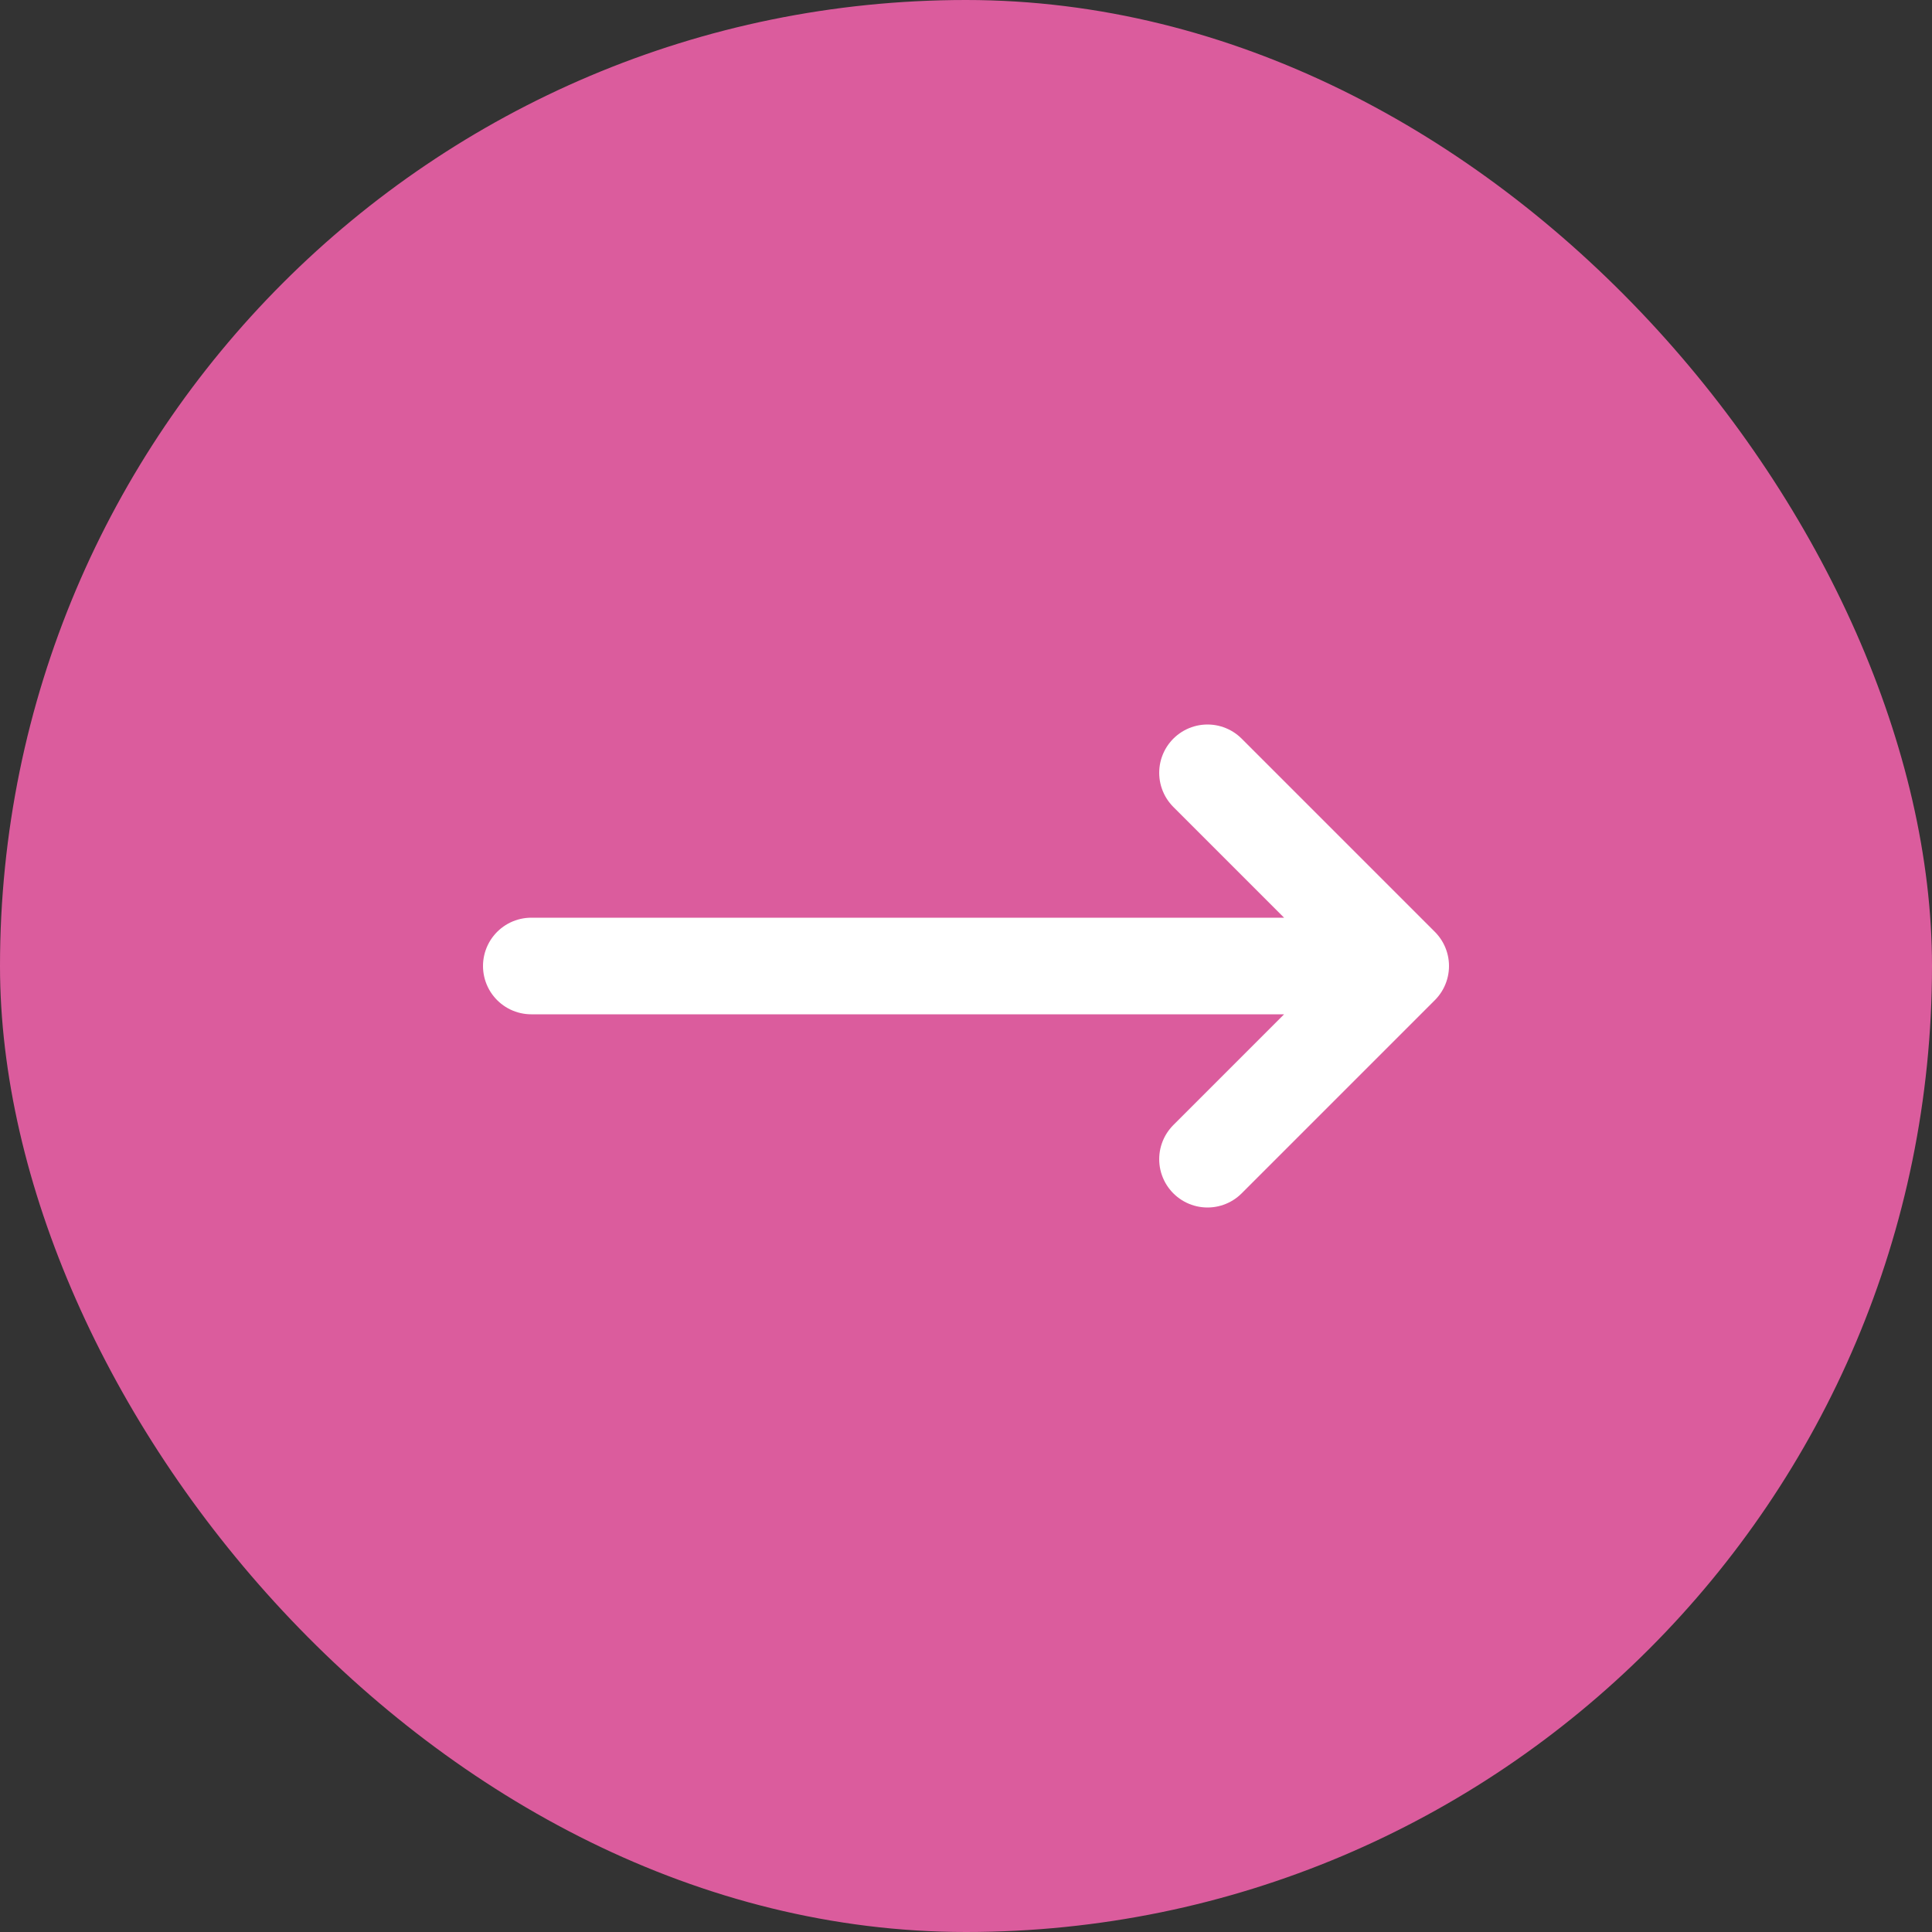
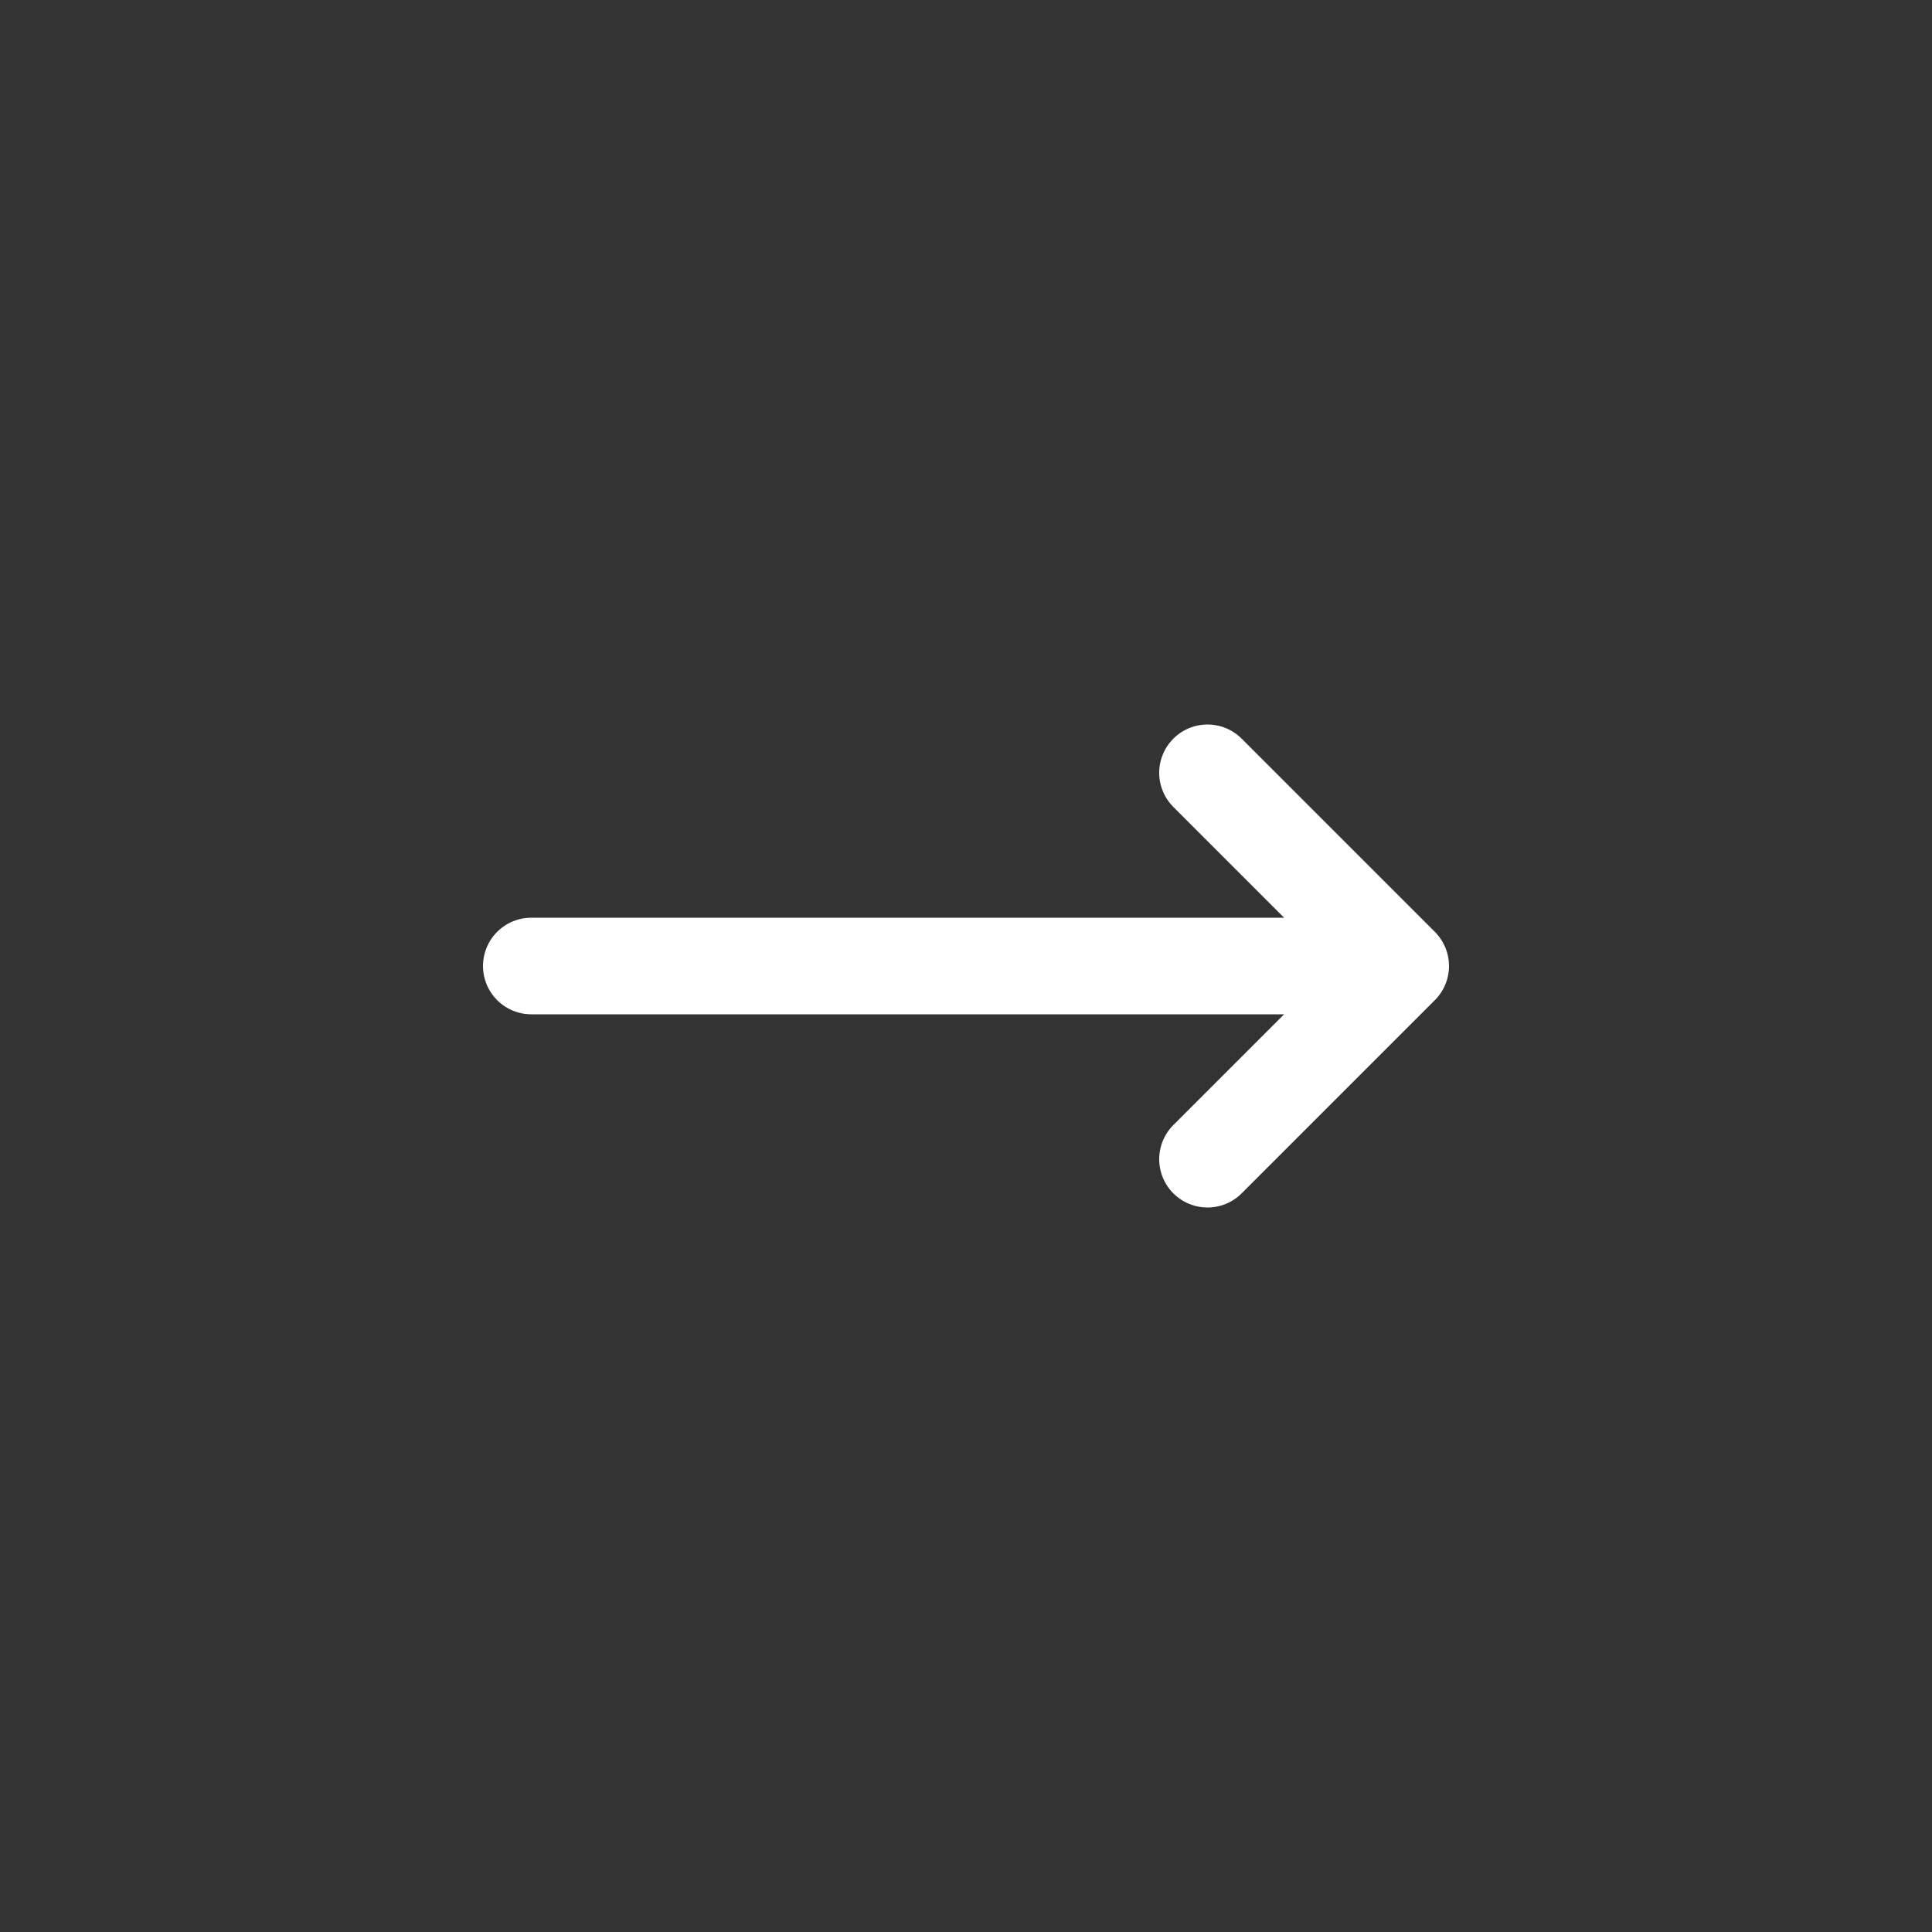
<svg xmlns="http://www.w3.org/2000/svg" width="40" height="40" viewBox="0 0 40 40" fill="none">
  <rect x="0" y="0" width="40" height="40" fill="#333333" stroke="none" />
-   <rect width="40" height="40" rx="20" fill="#DB5C9D" />
  <path d="M25 16L29 20M29 20L25 24M29 20L11 20" stroke="white" stroke-width="2" stroke-linecap="round" stroke-linejoin="round" />
</svg>